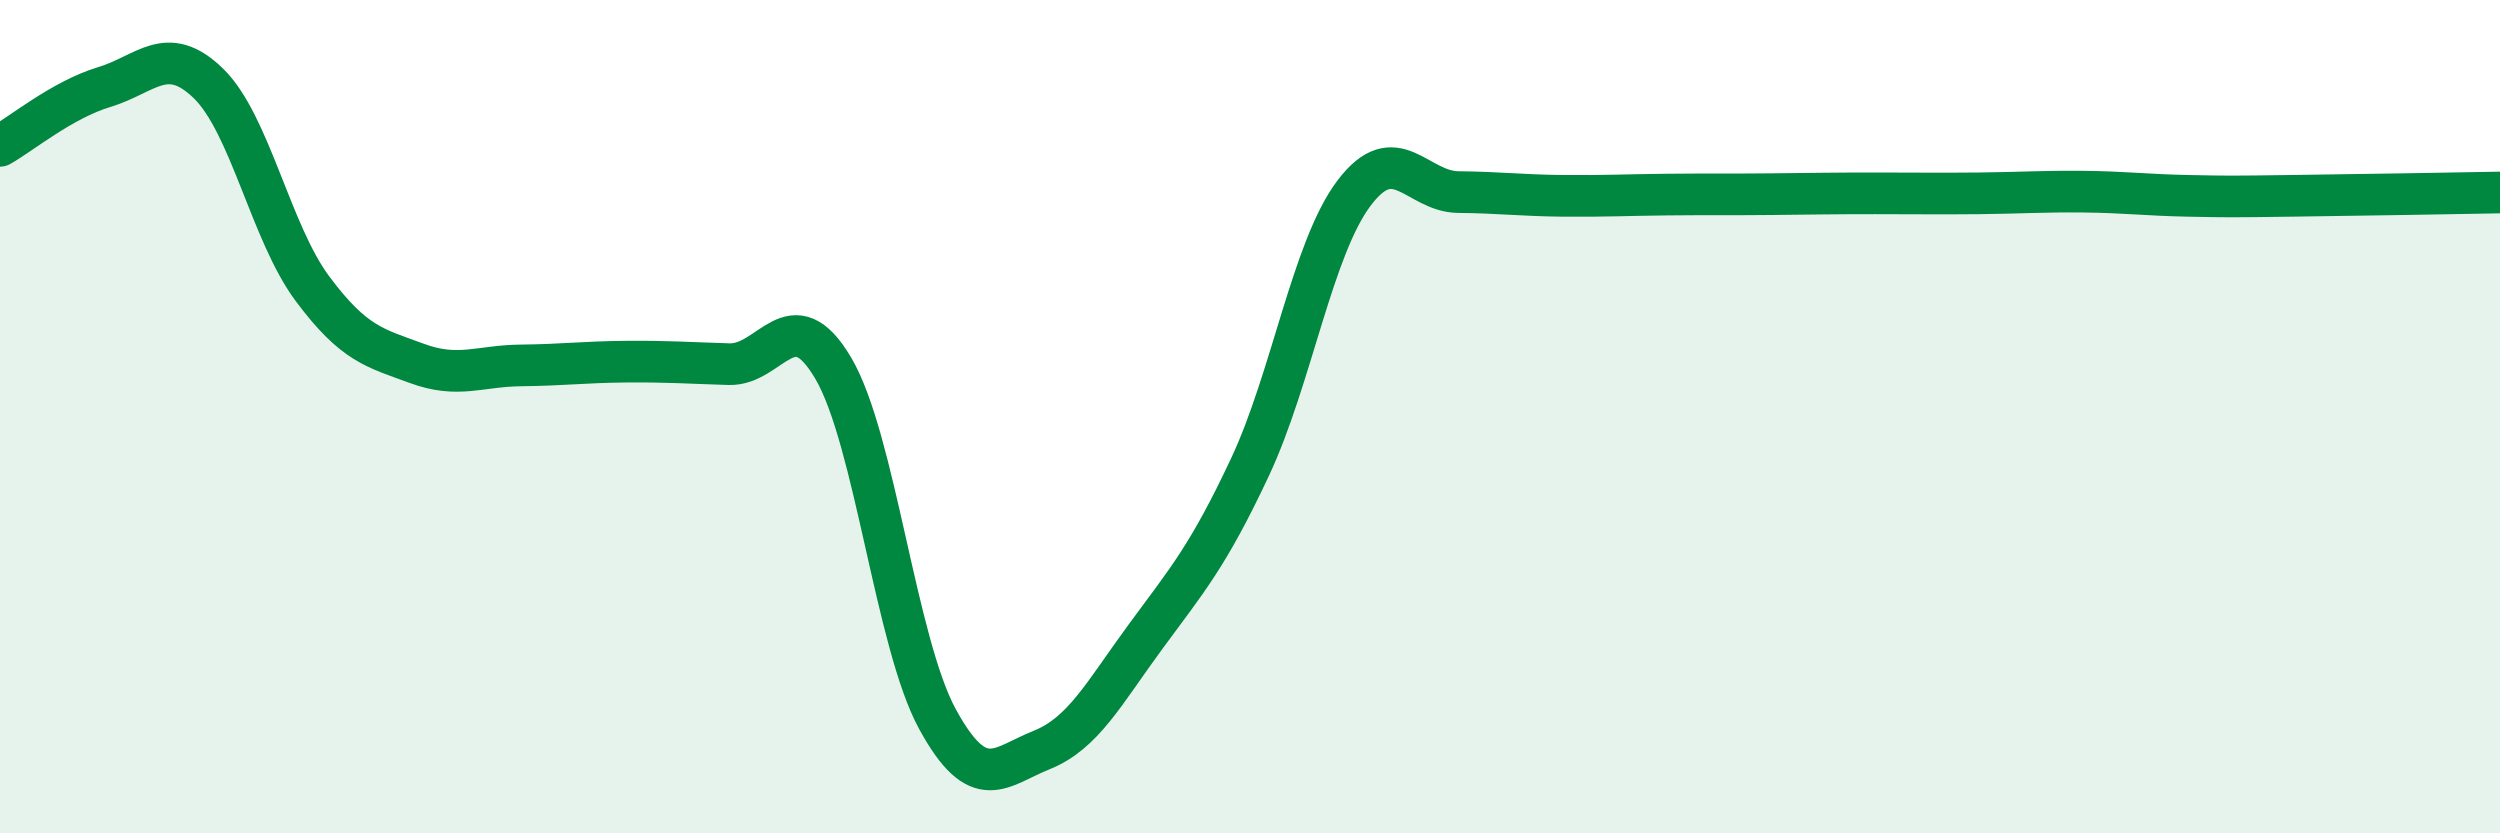
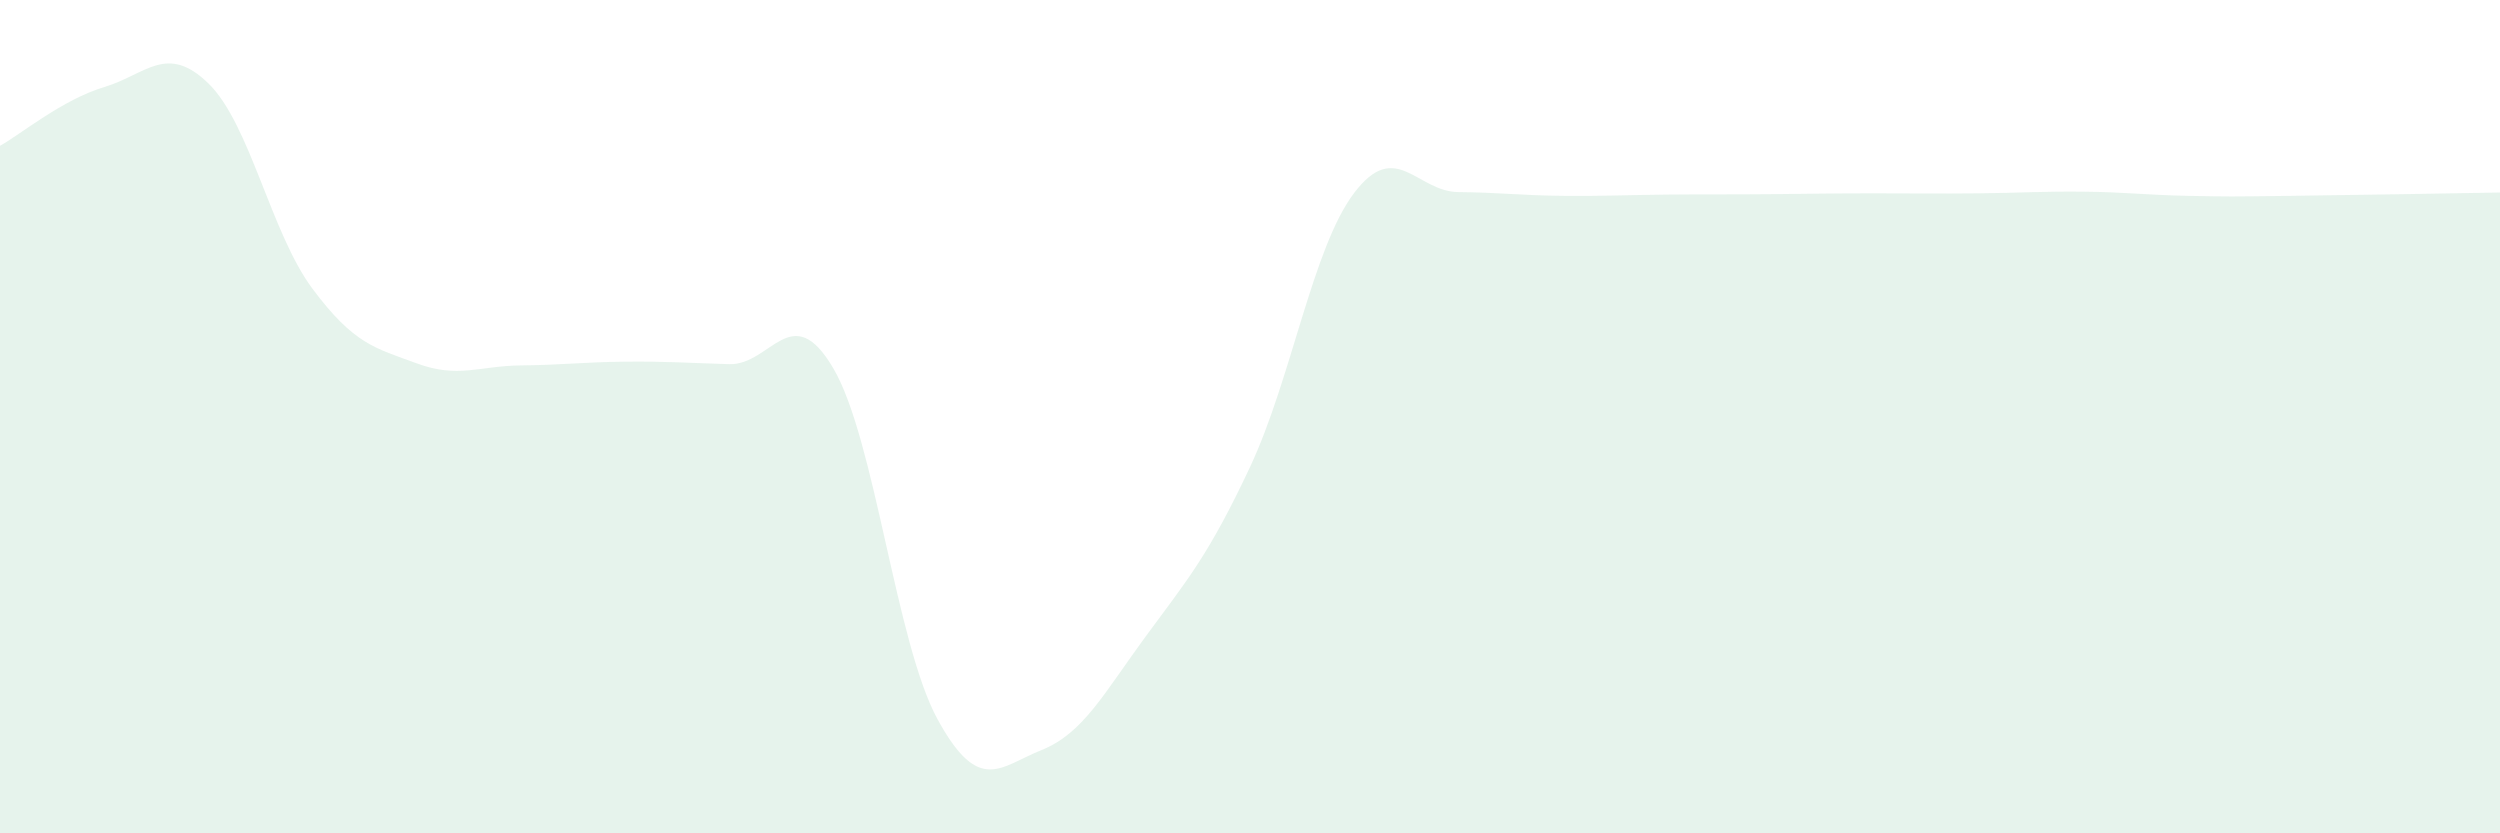
<svg xmlns="http://www.w3.org/2000/svg" width="60" height="20" viewBox="0 0 60 20">
  <path d="M 0,3.5 C 0.5,3.22 1.5,2.39 2.5,2.09 C 3.5,1.79 4,1.03 5,2 C 6,2.97 6.5,5.59 7.5,6.93 C 8.5,8.27 9,8.35 10,8.72 C 11,9.09 11.5,8.78 12.5,8.77 C 13.5,8.76 14,8.69 15,8.68 C 16,8.67 16.5,8.71 17.5,8.74 C 18.5,8.77 19,7.14 20,8.84 C 21,10.54 21.5,15.43 22.5,17.26 C 23.5,19.09 24,18.4 25,18 C 26,17.6 26.5,16.63 27.5,15.27 C 28.5,13.91 29,13.34 30,11.21 C 31,9.08 31.5,5.95 32.5,4.63 C 33.5,3.31 34,4.6 35,4.61 C 36,4.62 36.5,4.69 37.5,4.7 C 38.5,4.71 39,4.68 40,4.67 C 41,4.66 41.5,4.67 42.5,4.66 C 43.5,4.65 44,4.64 45,4.64 C 46,4.64 46.5,4.65 47.5,4.64 C 48.5,4.63 49,4.59 50,4.6 C 51,4.61 51.5,4.68 52.5,4.7 C 53.5,4.72 53.5,4.72 55,4.7 C 56.5,4.68 59,4.64 60,4.62L60 20L0 20Z" fill="#008740" opacity="0.1" stroke-linecap="round" stroke-linejoin="round" />
-   <path d="M 0,3.5 C 0.5,3.22 1.5,2.39 2.5,2.09 C 3.5,1.79 4,1.03 5,2 C 6,2.97 6.5,5.59 7.5,6.93 C 8.5,8.27 9,8.35 10,8.72 C 11,9.09 11.5,8.78 12.5,8.77 C 13.5,8.76 14,8.69 15,8.68 C 16,8.67 16.5,8.71 17.5,8.74 C 18.5,8.77 19,7.14 20,8.84 C 21,10.54 21.5,15.43 22.5,17.26 C 23.5,19.09 24,18.4 25,18 C 26,17.6 26.5,16.63 27.5,15.27 C 28.5,13.91 29,13.34 30,11.21 C 31,9.08 31.5,5.95 32.5,4.63 C 33.5,3.31 34,4.6 35,4.61 C 36,4.62 36.5,4.69 37.5,4.7 C 38.5,4.71 39,4.68 40,4.67 C 41,4.66 41.5,4.67 42.5,4.66 C 43.5,4.65 44,4.64 45,4.64 C 46,4.64 46.5,4.65 47.5,4.64 C 48.5,4.63 49,4.59 50,4.6 C 51,4.61 51.5,4.68 52.5,4.7 C 53.5,4.72 53.5,4.72 55,4.7 C 56.5,4.68 59,4.64 60,4.62" stroke="#008740" stroke-width="1" fill="none" stroke-linecap="round" stroke-linejoin="round" />
</svg>